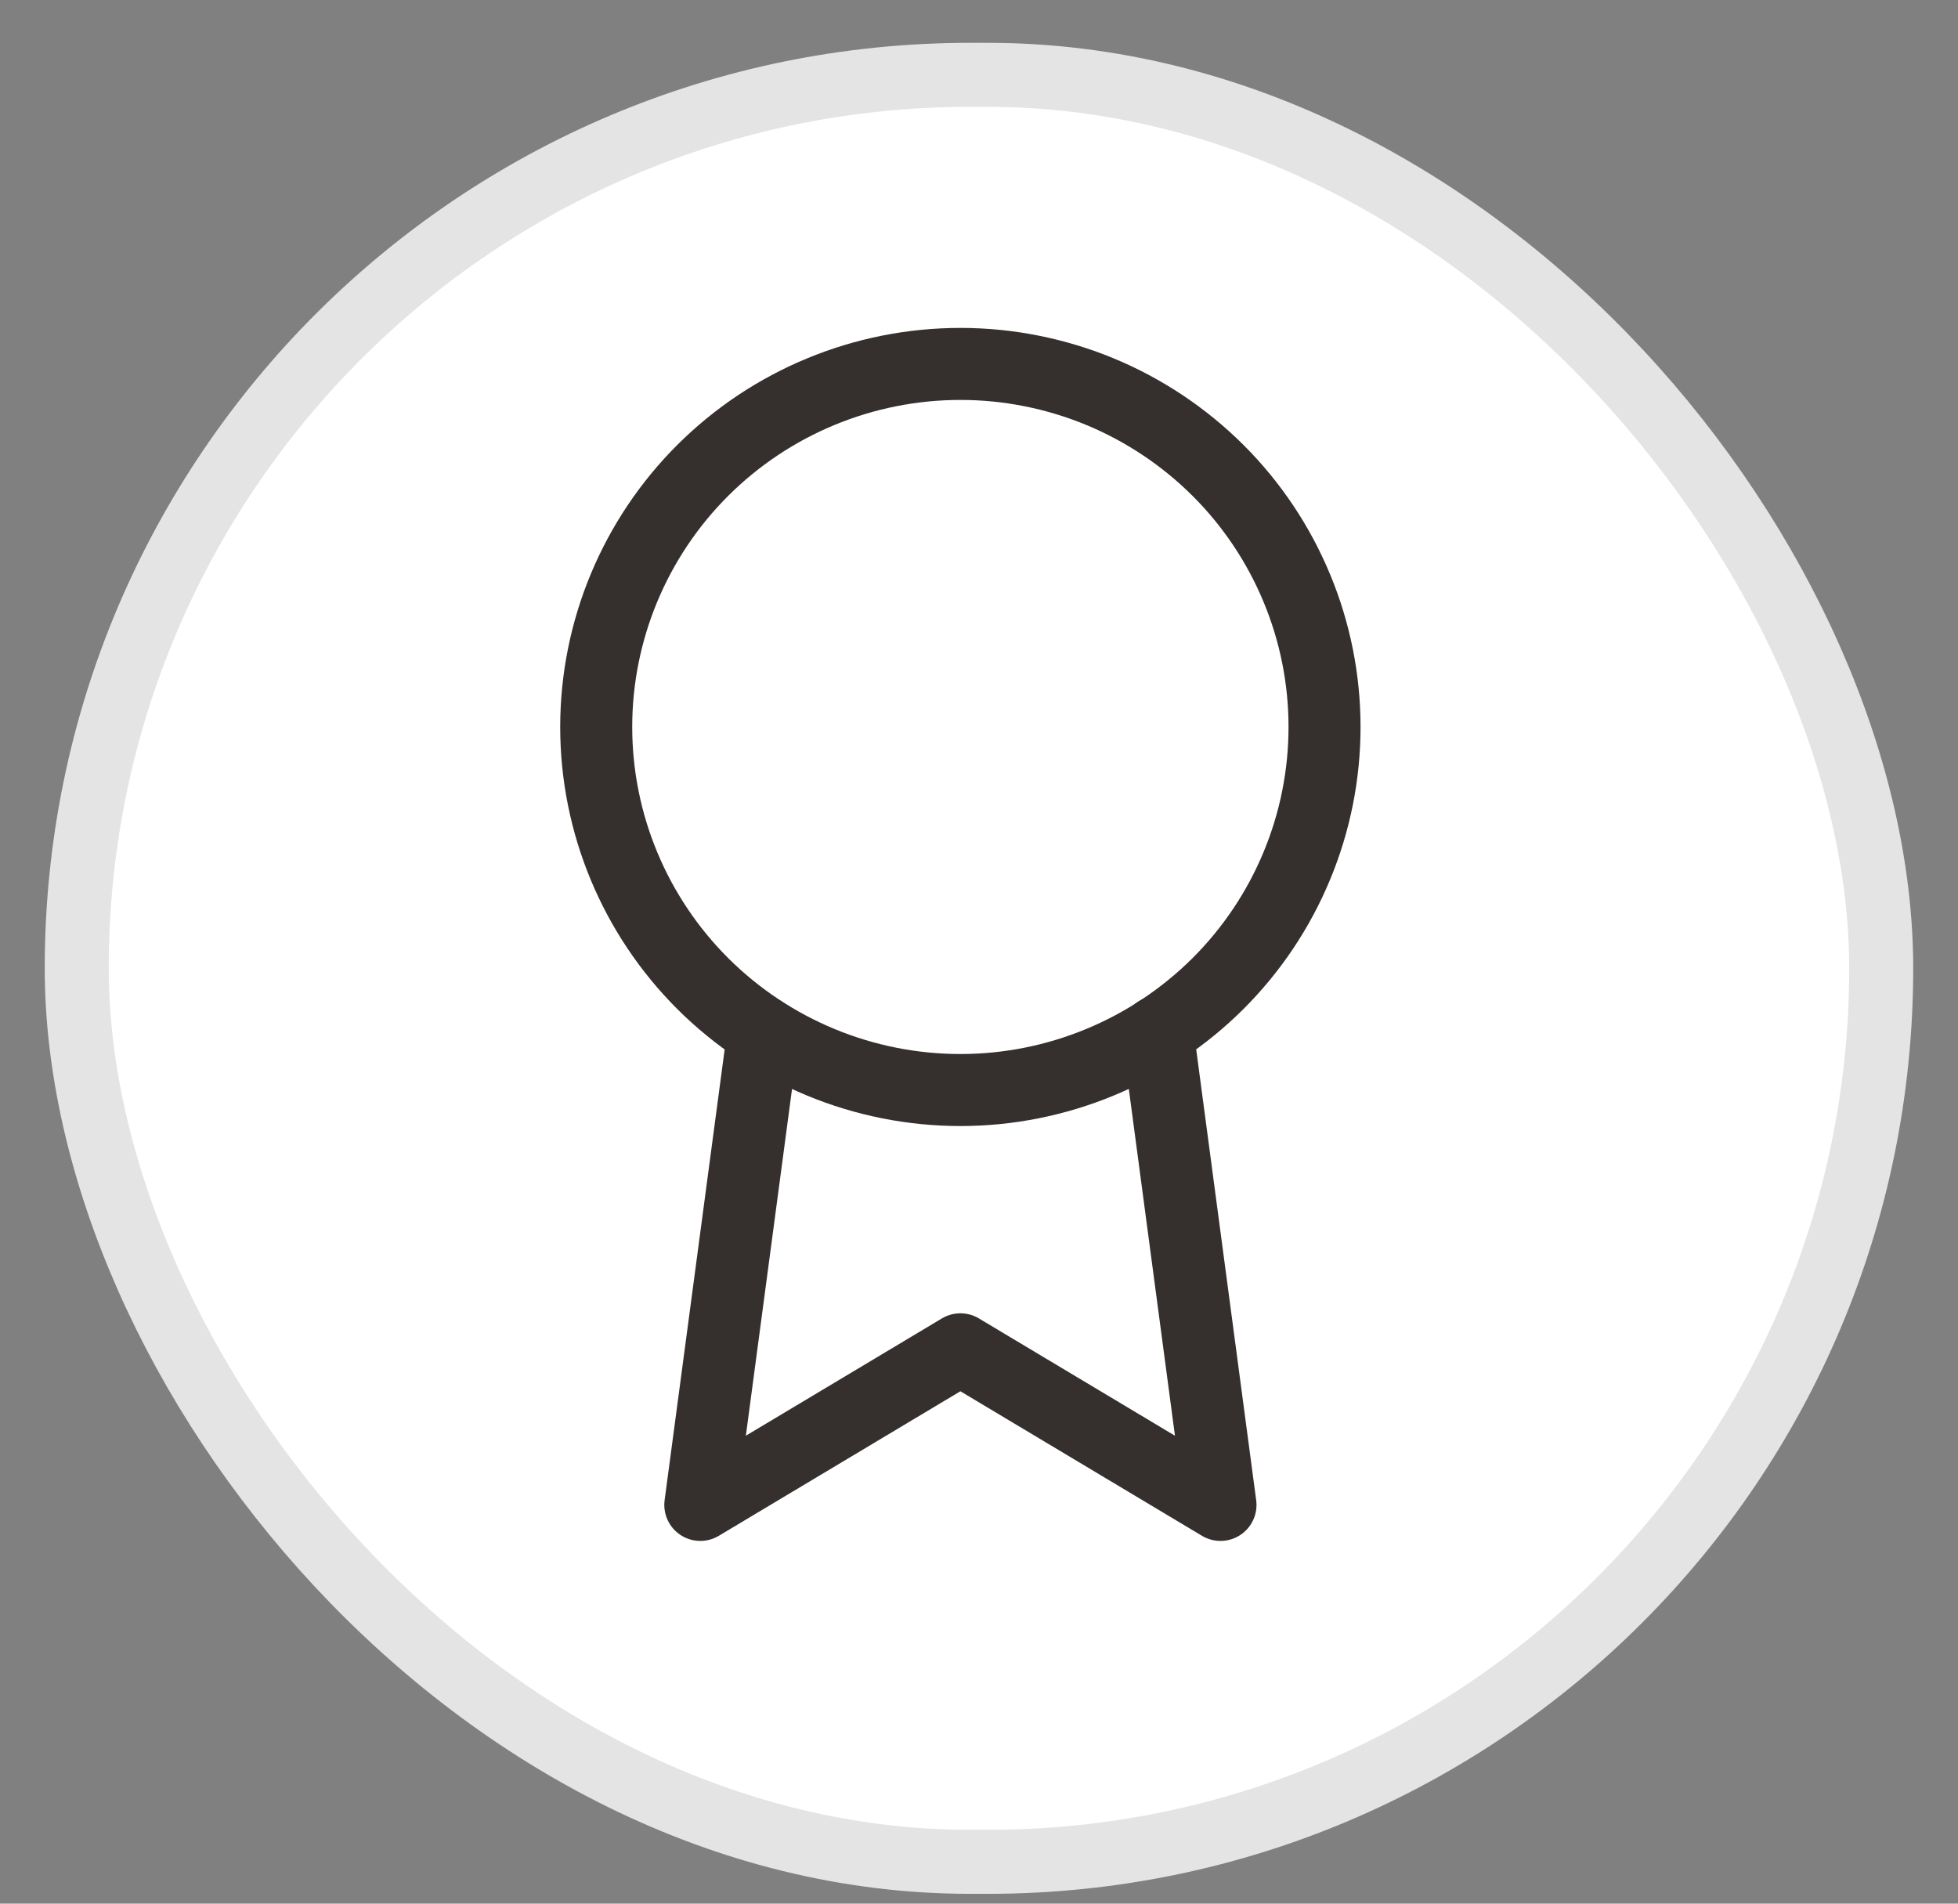
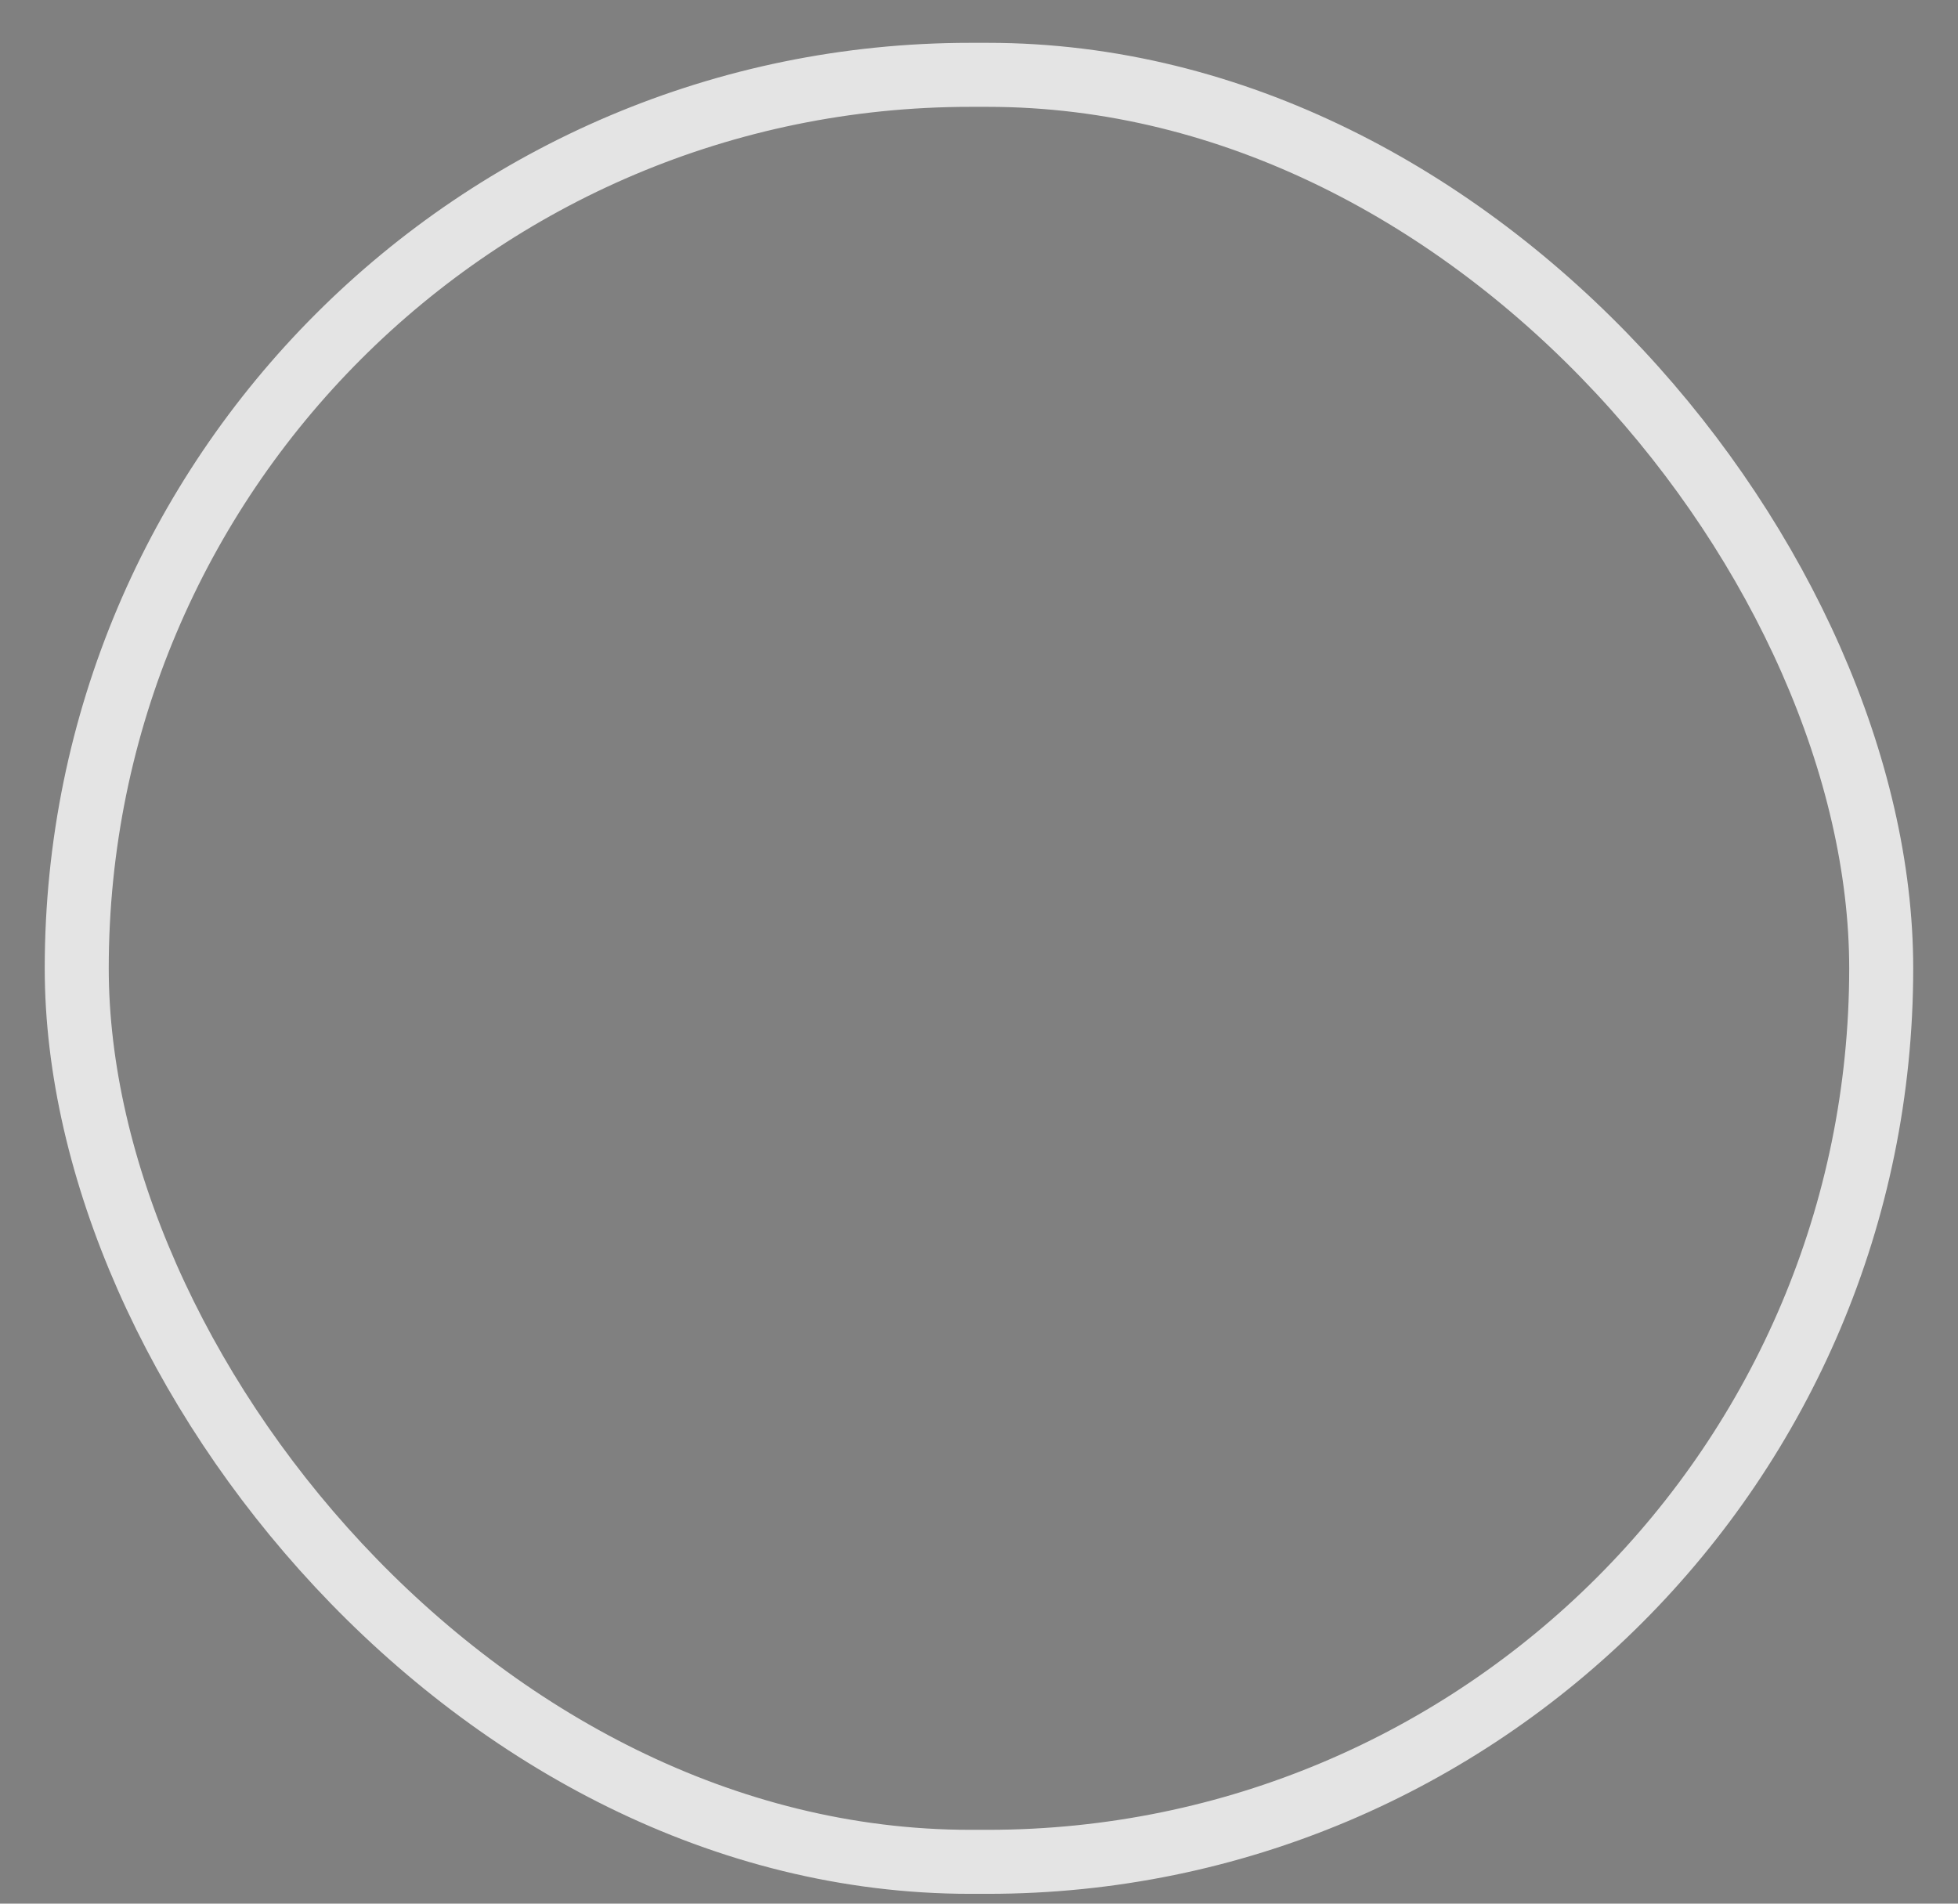
<svg xmlns="http://www.w3.org/2000/svg" width="36" height="35" viewBox="0 0 36 35" fill="none">
  <rect x="0" y="0" width="36" height="35" fill="#808080" stroke="none" />
-   <rect x="1.411" y="1.376" width="33.177" height="32.855" rx="16.427" fill="white" />
  <rect x="1.411" y="1.376" width="33.177" height="32.855" rx="16.427" stroke="#E4E4E4" stroke-width="1.177" />
-   <path d="M17.658 20.041C18.537 20.041 19.407 19.868 20.22 19.532C21.032 19.197 21.77 18.705 22.392 18.086C23.014 17.466 23.507 16.73 23.843 15.92C24.18 15.111 24.353 14.242 24.353 13.366C24.353 12.489 24.18 11.621 23.843 10.812C23.507 10.002 23.014 9.266 22.392 8.646C21.77 8.027 21.032 7.535 20.22 7.199C19.407 6.864 18.537 6.691 17.658 6.691C15.882 6.691 14.179 7.395 12.923 8.646C11.668 9.898 10.962 11.596 10.962 13.366C10.962 15.136 11.668 16.834 12.923 18.086C14.179 19.337 15.882 20.041 17.658 20.041Z" stroke="#352F2E" stroke-width="1.324" stroke-linecap="round" stroke-linejoin="round" />
-   <path d="M14.033 18.982L12.876 27.669L17.658 24.808L22.44 27.669L21.283 18.973" stroke="#352F2E" stroke-width="1.324" stroke-linecap="round" stroke-linejoin="round" />
</svg>